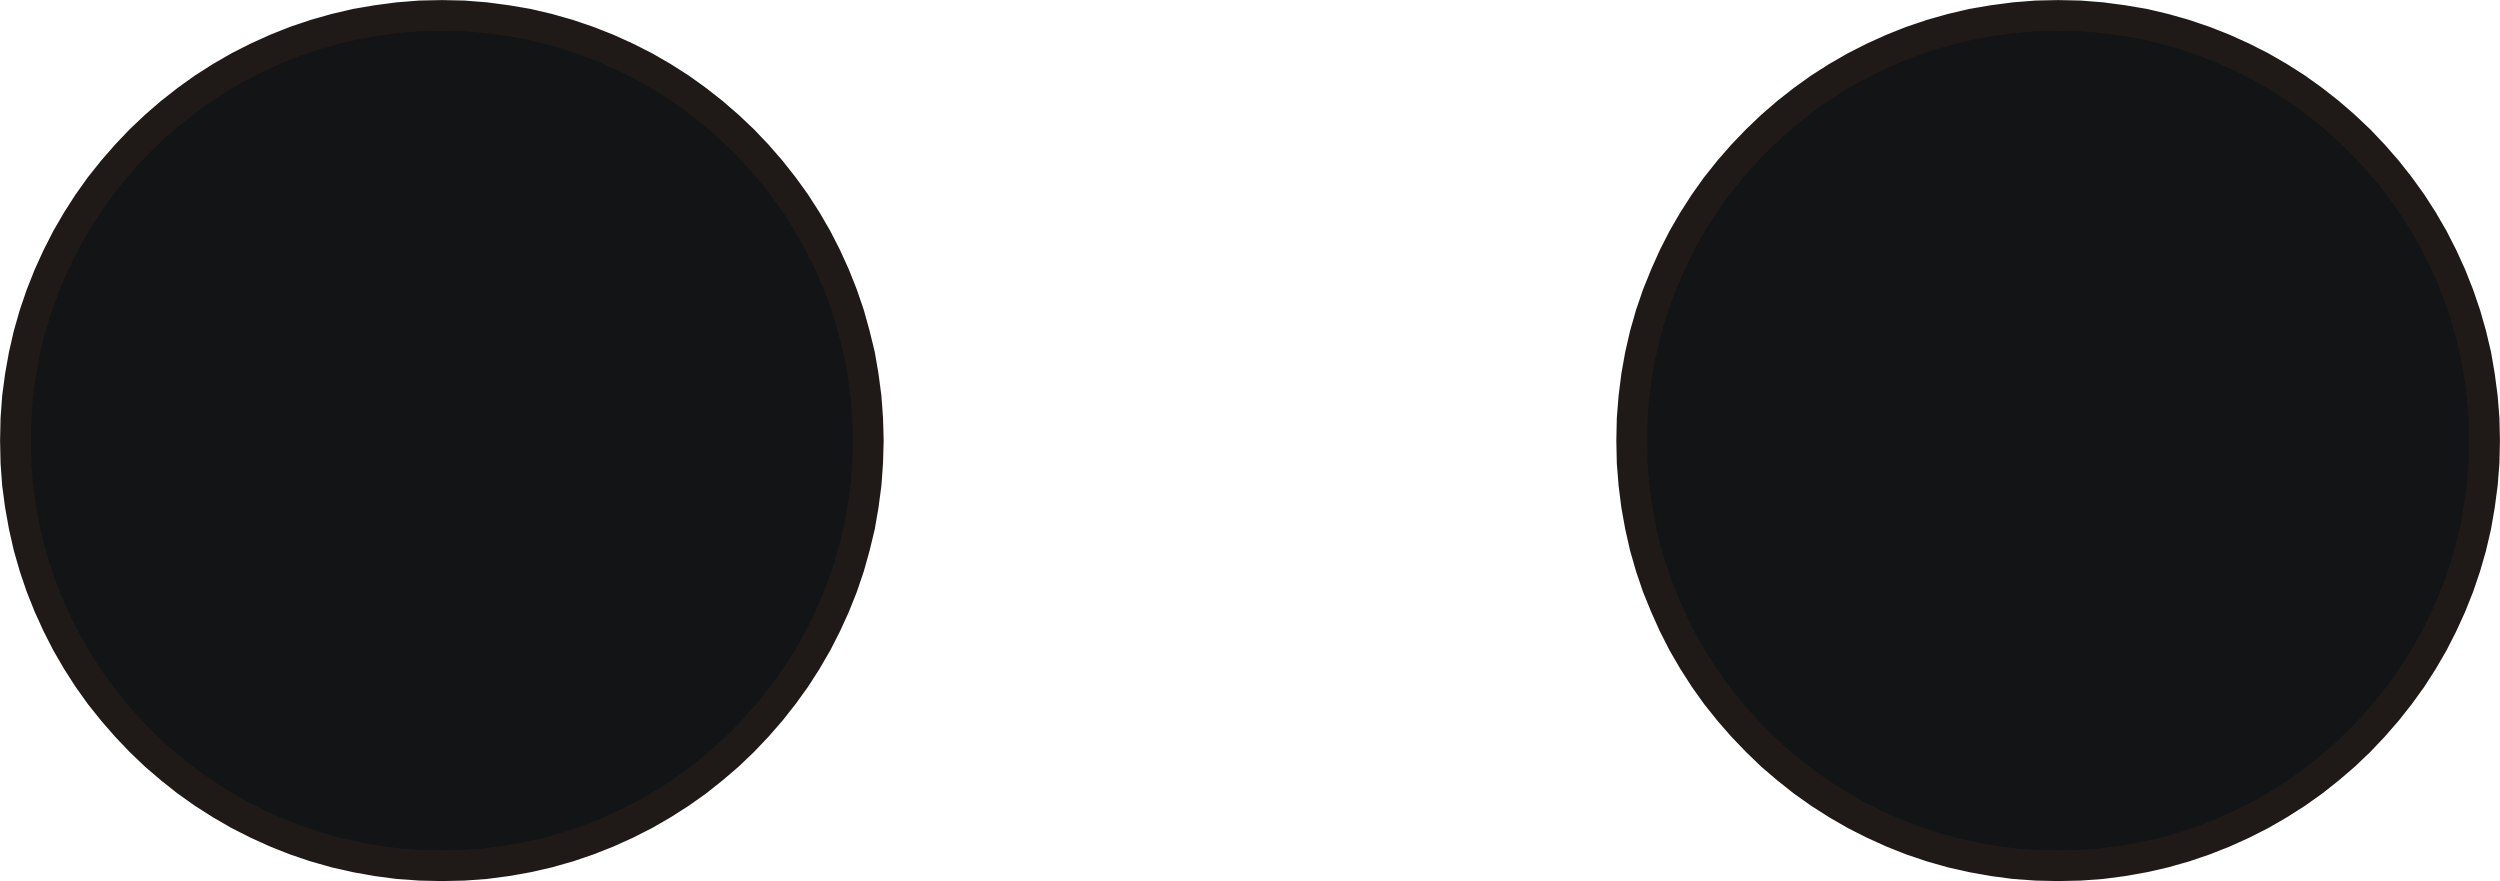
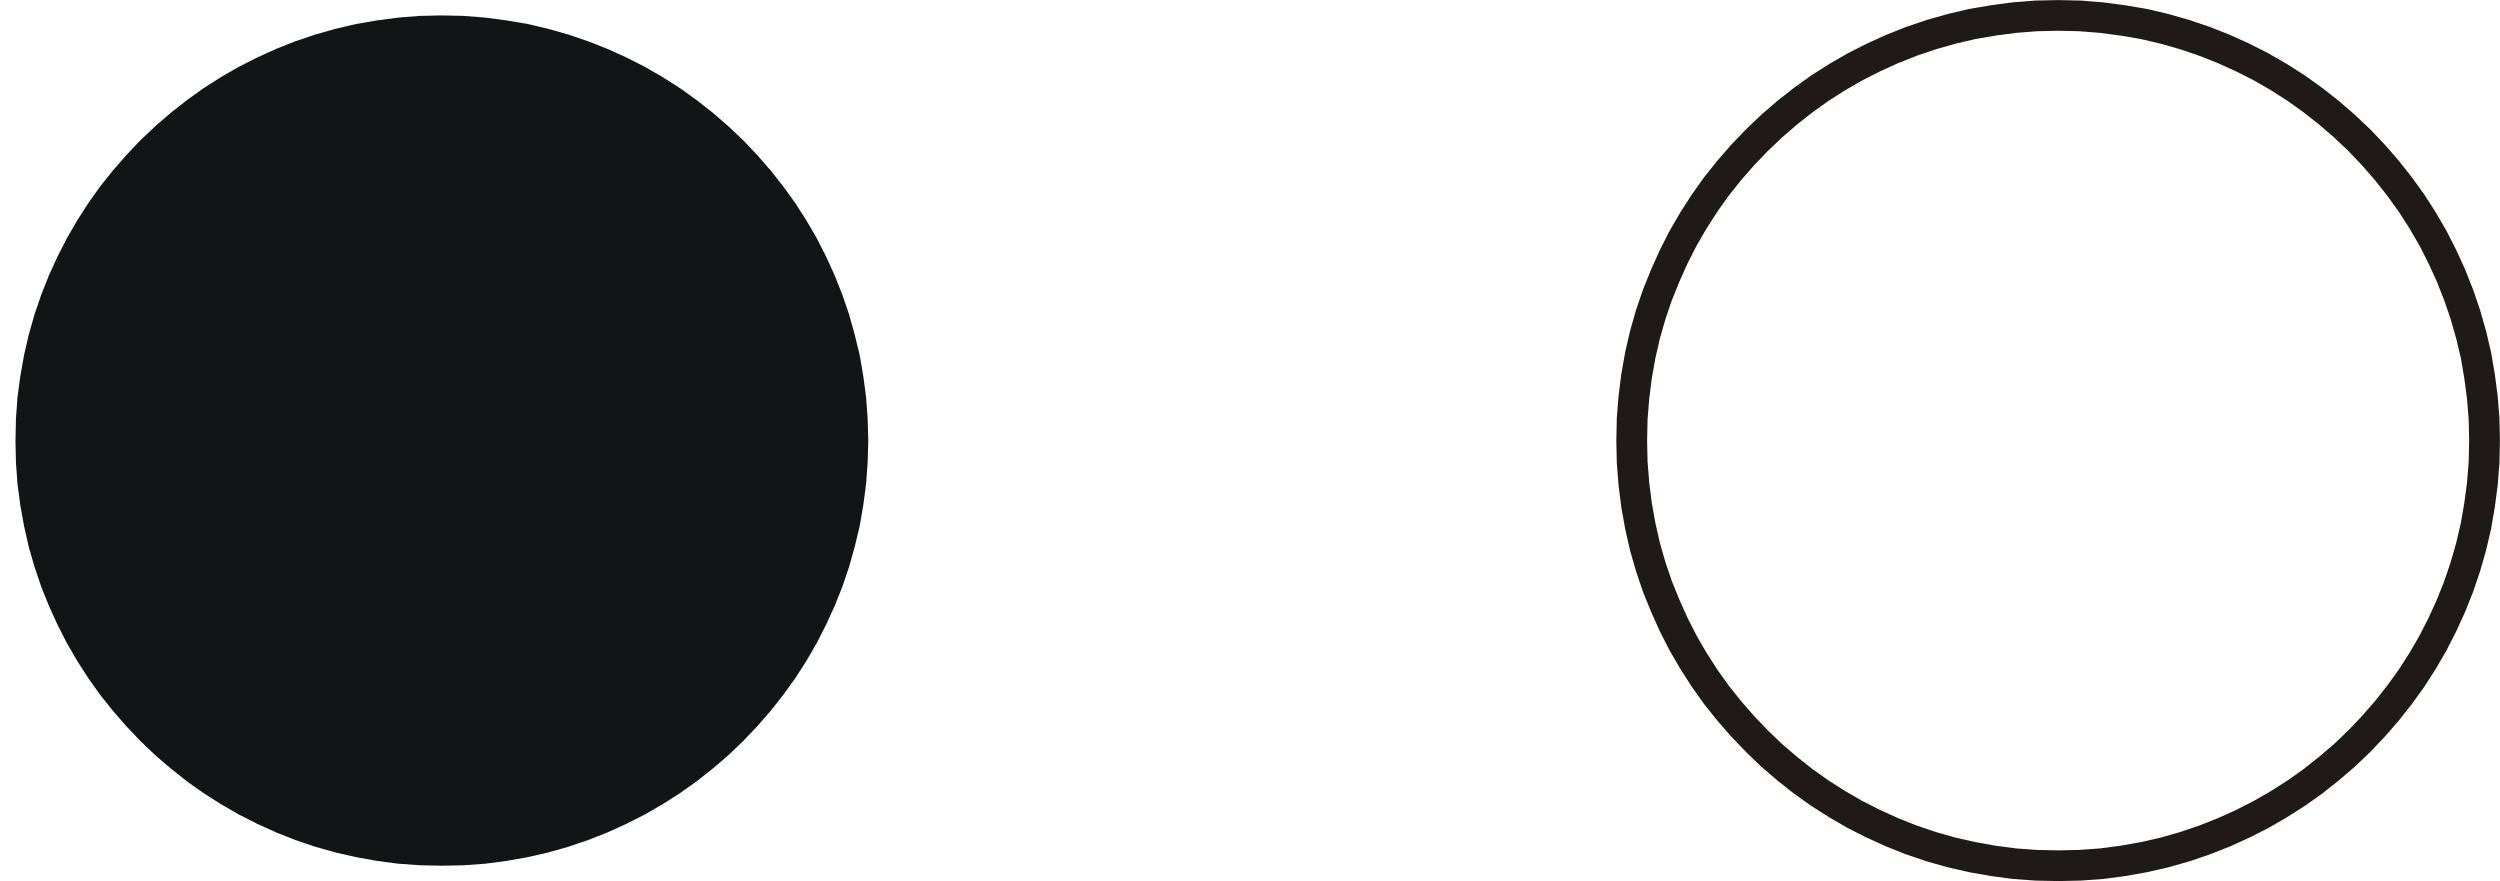
<svg xmlns="http://www.w3.org/2000/svg" fill-rule="evenodd" height="0.086in" preserveAspectRatio="none" stroke-linecap="round" viewBox="0 0 16000 5656" width="0.244in">
  <style type="text/css">
.brush0 { fill: rgb(255,255,255); }
.pen0 { stroke: rgb(0,0,0); stroke-width: 1; stroke-linejoin: round; }
.brush1 { fill: rgb(18,20,21); }
.pen1 { stroke: none; }
.brush2 { fill: none; }
.pen2 { stroke: rgb(31,26,23); stroke-width: 197; stroke-linejoin: round; }
</style>
  <g>
    <polygon class="pen1 brush1" points="2828,99 2968,102 3106,113 3242,131 3377,154 3508,185 3638,222 3764,265 3888,314 4009,369 4127,429 4241,495 4352,566 4459,643 4562,724 4661,810 4756,900 4846,995 4932,1094 5013,1197 5090,1304 5161,1415 5227,1529 5287,1647 5342,1768 5391,1892 5434,2018 5470,2148 5502,2279 5525,2414 5543,2550 5553,2688 5557,2828 5553,2969 5543,3107 5525,3243 5502,3377 5470,3510 5434,3639 5391,3766 5342,3889 5287,4010 5227,4128 5161,4242 5090,4353 5013,4460 4932,4563 4846,4662 4756,4757 4661,4848 4562,4933 4459,5015 4352,5091 4241,5162 4127,5228 4009,5288 3888,5343 3764,5392 3638,5435 3508,5472 3377,5502 3242,5526 3106,5544 2968,5554 2828,5557 2688,5554 2549,5544 2413,5526 2279,5502 2147,5472 2017,5435 1890,5392 1767,5343 1646,5288 1528,5228 1414,5162 1303,5091 1196,5015 1093,4933 994,4848 899,4757 809,4662 723,4563 641,4460 565,4353 494,4242 428,4128 368,4010 313,3889 264,3766 221,3639 184,3510 154,3377 130,3243 112,3107 102,2969 99,2828 102,2688 112,2550 130,2414 154,2279 184,2148 221,2018 264,1892 313,1768 368,1647 428,1529 494,1415 565,1304 641,1197 723,1094 809,995 899,900 994,810 1093,724 1196,643 1303,566 1414,495 1528,429 1646,369 1767,314 1890,265 2017,222 2147,185 2279,154 2413,131 2549,113 2688,102 2828,99" />
-     <polyline class="pen2" fill="none" points="2828,99 2968,102 3106,113 3242,131 3377,154 3508,185 3638,222 3764,265 3888,314 4009,369 4127,429 4241,495 4352,566 4459,643 4562,724 4661,810 4756,900 4846,995 4932,1094 5013,1197 5090,1304 5161,1415 5227,1529 5287,1647 5342,1768 5391,1892 5434,2018 5470,2148 5502,2279 5525,2414 5543,2550 5553,2688 5557,2828 5553,2969 5543,3107 5525,3243 5502,3377 5470,3510 5434,3639 5391,3766 5342,3889 5287,4010 5227,4128 5161,4242 5090,4353 5013,4460 4932,4563 4846,4662 4756,4757 4661,4848 4562,4933 4459,5015 4352,5091 4241,5162 4127,5228 4009,5288 3888,5343 3764,5392 3638,5435 3508,5472 3377,5502 3242,5526 3106,5544 2968,5554 2828,5557 2688,5554 2549,5544 2413,5526 2279,5502 2147,5472 2017,5435 1890,5392 1767,5343 1646,5288 1528,5228 1414,5162 1303,5091 1196,5015 1093,4933 994,4848 899,4757 809,4662 723,4563 641,4460 565,4353 494,4242 428,4128 368,4010 313,3889 264,3766 221,3639 184,3510 154,3377 130,3243 112,3107 102,2969 99,2828 102,2688 112,2550 130,2414 154,2279 184,2148 221,2018 264,1892 313,1768 368,1647 428,1529 494,1415 565,1304 641,1197 723,1094 809,995 899,900 994,810 1093,724 1196,643 1303,566 1414,495 1528,429 1646,369 1767,314 1890,265 2017,222 2147,185 2279,154 2413,131 2549,113 2688,102 2828,99" />
-     <polygon class="pen1 brush1" points="13172,99 13312,102 13450,113 13586,131 13721,154 13852,185 13982,222 14108,265 14232,314 14353,369 14471,429 14585,495 14696,566 14803,643 14906,724 15005,810 15100,900 15190,995 15276,1094 15357,1197 15434,1304 15505,1415 15571,1529 15631,1647 15686,1768 15735,1892 15778,2018 15815,2148 15846,2279 15869,2414 15887,2550 15898,2688 15901,2828 15898,2969 15887,3107 15869,3243 15846,3377 15815,3510 15778,3639 15735,3766 15686,3889 15631,4010 15571,4128 15505,4242 15434,4353 15357,4460 15276,4563 15190,4662 15100,4757 15005,4848 14906,4933 14803,5015 14696,5091 14585,5162 14471,5228 14353,5288 14232,5343 14108,5392 13982,5435 13852,5472 13721,5502 13586,5526 13450,5544 13312,5554 13172,5557 13032,5554 12893,5544 12757,5526 12623,5502 12491,5472 12361,5435 12234,5392 12111,5343 11990,5288 11872,5228 11758,5162 11647,5091 11540,5015 11437,4933 11338,4848 11244,4757 11153,4662 11067,4563 10985,4460 10909,4353 10838,4242 10772,4128 10712,4010 10658,3889 10608,3766 10565,3639 10528,3510 10498,3377 10474,3243 10457,3107 10446,2969 10443,2828 10446,2688 10457,2550 10474,2414 10498,2279 10528,2148 10565,2018 10608,1892 10658,1768 10712,1647 10772,1529 10838,1415 10909,1304 10985,1197 11067,1094 11153,995 11244,900 11338,810 11437,724 11540,643 11647,566 11758,495 11872,429 11990,369 12111,314 12234,265 12361,222 12491,185 12623,154 12757,131 12893,113 13032,102 13172,99" />
    <polyline class="pen2" fill="none" points="13172,99 13312,102 13450,113 13586,131 13721,154 13852,185 13982,222 14108,265 14232,314 14353,369 14471,429 14585,495 14696,566 14803,643 14906,724 15005,810 15100,900 15190,995 15276,1094 15357,1197 15434,1304 15505,1415 15571,1529 15631,1647 15686,1768 15735,1892 15778,2018 15815,2148 15846,2279 15869,2414 15887,2550 15898,2688 15901,2828 15898,2969 15887,3107 15869,3243 15846,3377 15815,3510 15778,3639 15735,3766 15686,3889 15631,4010 15571,4128 15505,4242 15434,4353 15357,4460 15276,4563 15190,4662 15100,4757 15005,4848 14906,4933 14803,5015 14696,5091 14585,5162 14471,5228 14353,5288 14232,5343 14108,5392 13982,5435 13852,5472 13721,5502 13586,5526 13450,5544 13312,5554 13172,5557 13032,5554 12893,5544 12757,5526 12623,5502 12491,5472 12361,5435 12234,5392 12111,5343 11990,5288 11872,5228 11758,5162 11647,5091 11540,5015 11437,4933 11338,4848 11244,4757 11153,4662 11067,4563 10985,4460 10909,4353 10838,4242 10772,4128 10712,4010 10658,3889 10608,3766 10565,3639 10528,3510 10498,3377 10474,3243 10457,3107 10446,2969 10443,2828 10446,2688 10457,2550 10474,2414 10498,2279 10528,2148 10565,2018 10608,1892 10658,1768 10712,1647 10772,1529 10838,1415 10909,1304 10985,1197 11067,1094 11153,995 11244,900 11338,810 11437,724 11540,643 11647,566 11758,495 11872,429 11990,369 12111,314 12234,265 12361,222 12491,185 12623,154 12757,131 12893,113 13032,102 13172,99" />
  </g>
</svg>